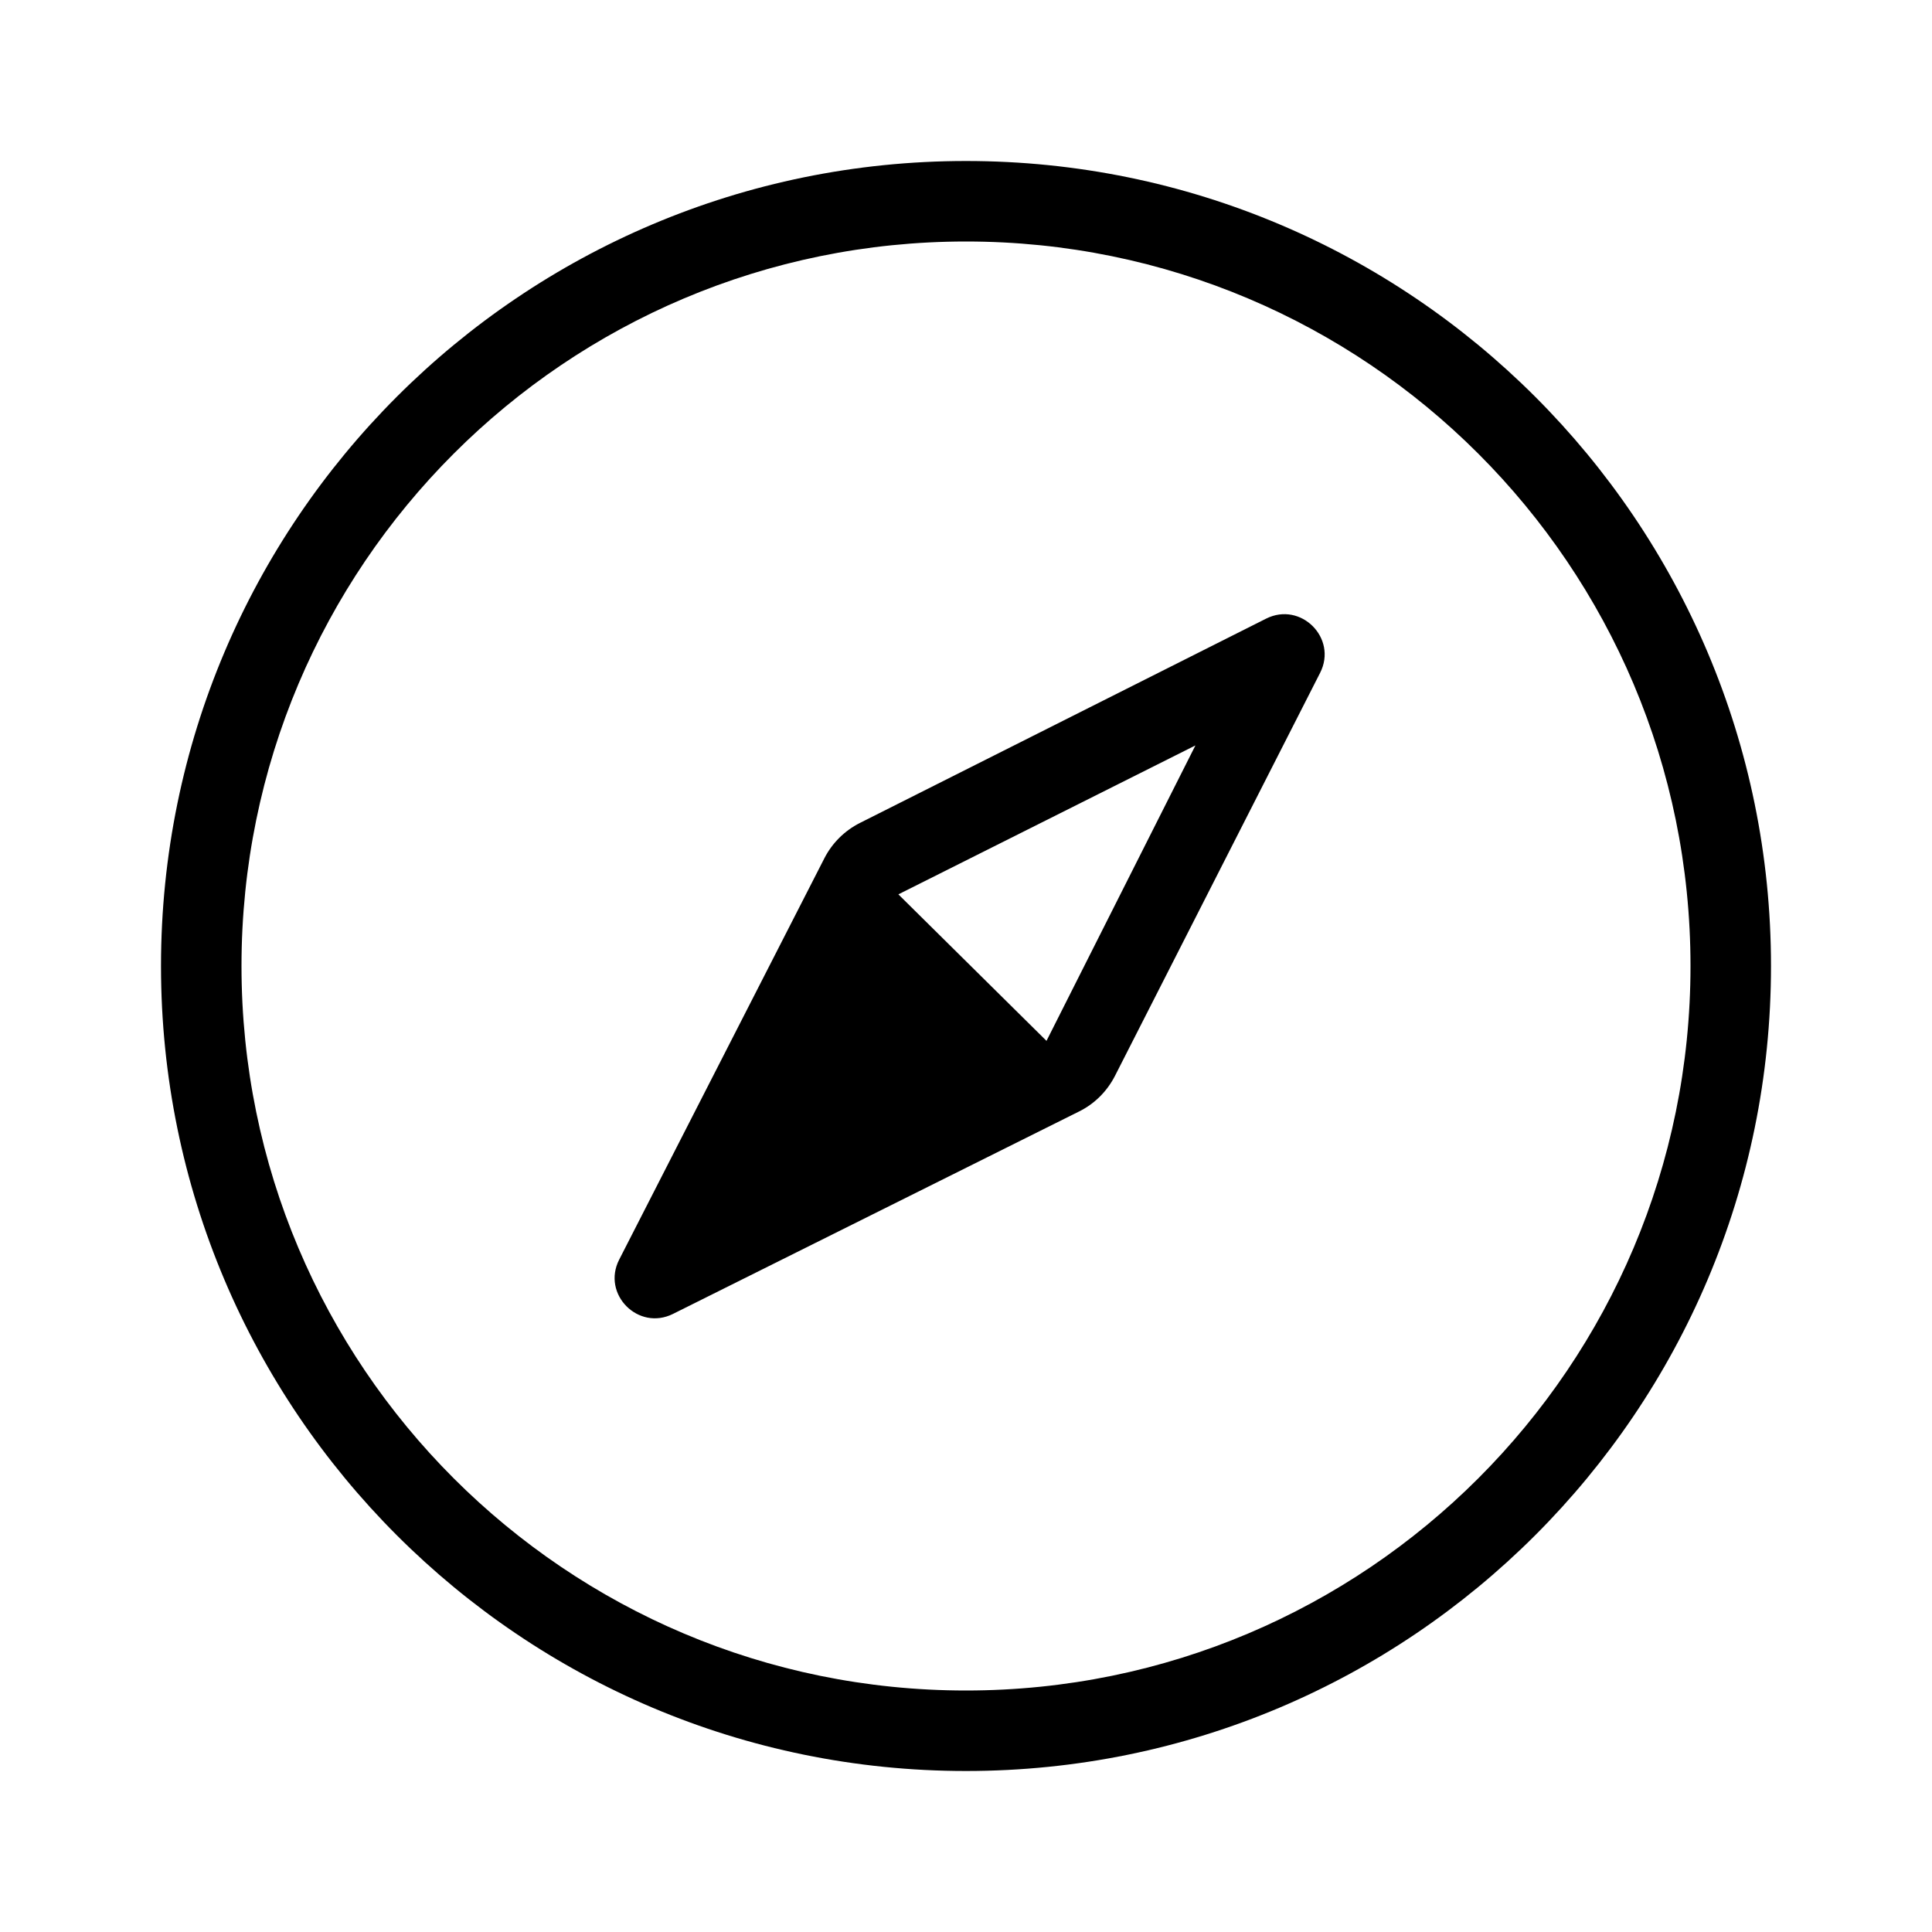
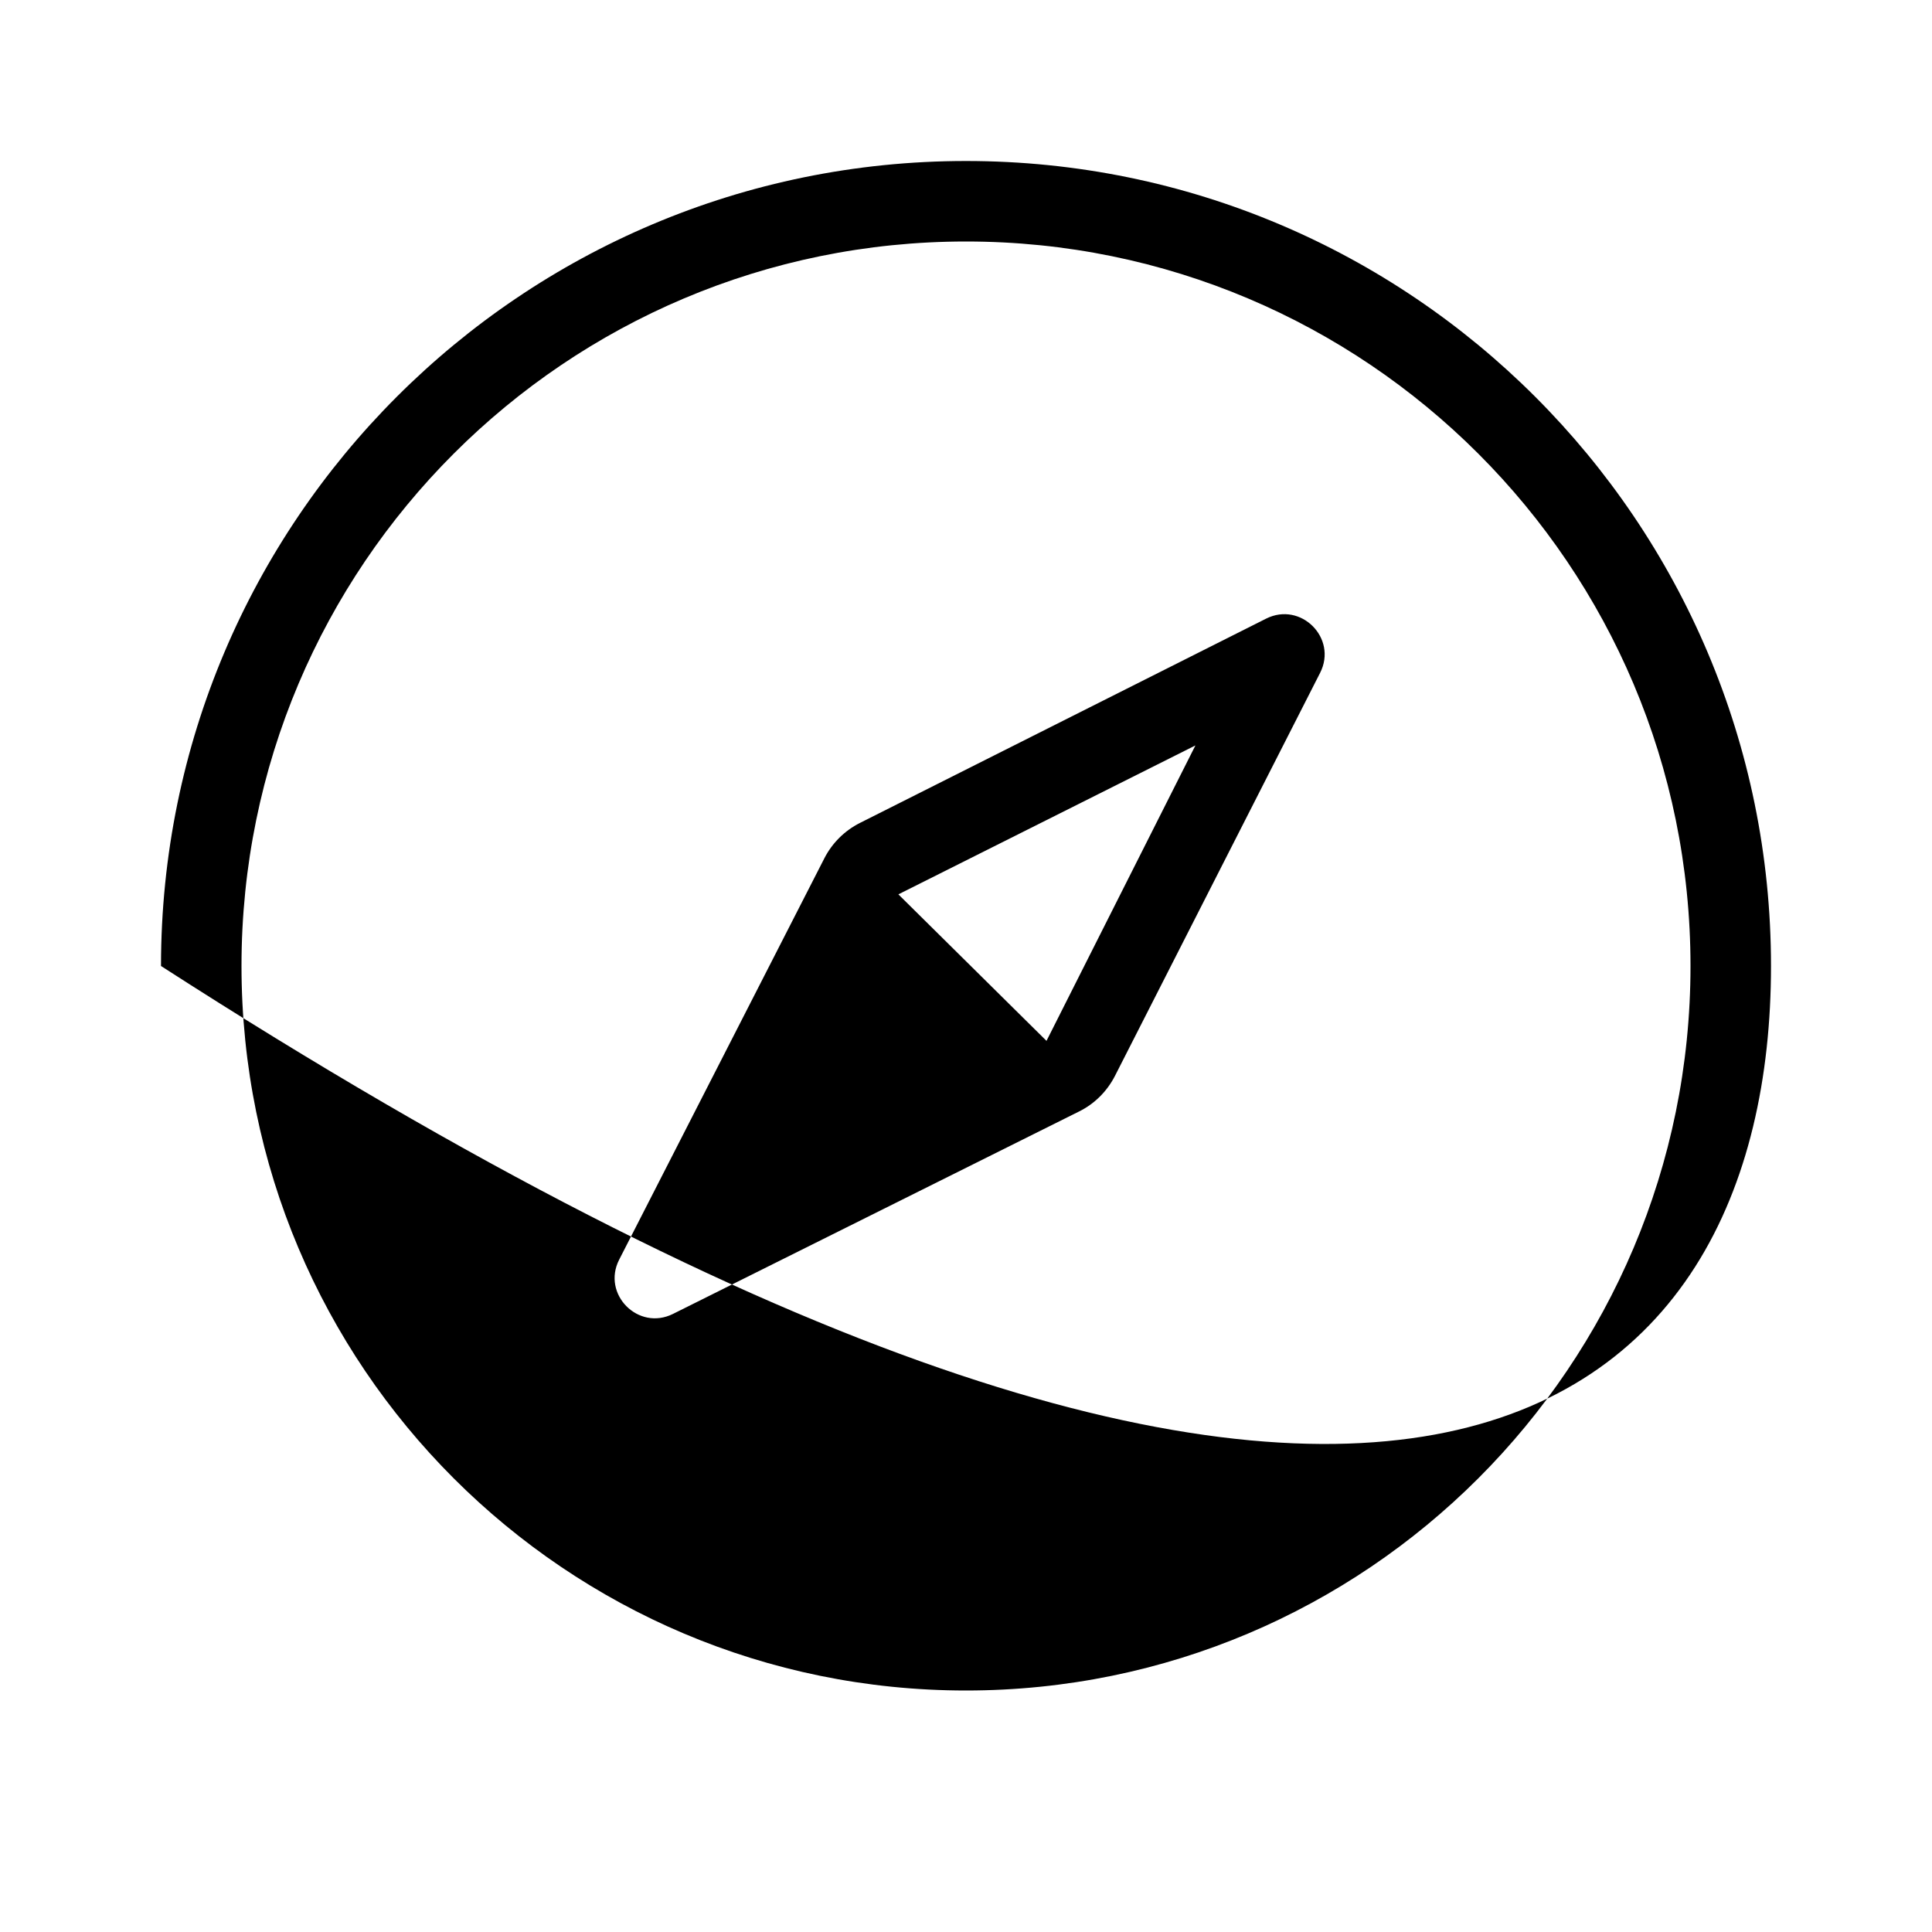
<svg xmlns="http://www.w3.org/2000/svg" width="24" height="24" viewBox="0 0 24 24" fill="none">
-   <path fill-rule="evenodd" clip-rule="evenodd" d="M2 12C2 17.523 6.477 22 12 22C17.523 22 22 17.523 22 12C22 6.477 17.523 2 12 2C6.477 2 2 6.477 2 12ZM11.16 11.11L13 12.93L14.85 9.26L11.16 11.11ZM12 3C7.029 3 3 7.029 3 12C3 16.971 7.029 21 12 21C16.971 21 21 16.971 21 12C21 7.029 16.971 3 12 3ZM10.241 10.661C10.338 10.472 10.492 10.319 10.682 10.223L15.728 7.685C16.16 7.468 16.618 7.928 16.399 8.358L13.85 13.366C13.752 13.557 13.597 13.712 13.405 13.807L8.36 16.322C7.928 16.537 7.472 16.076 7.692 15.647L10.241 10.661Z" fill="black" />
+   <path fill-rule="evenodd" clip-rule="evenodd" d="M2 12C17.523 22 22 17.523 22 12C22 6.477 17.523 2 12 2C6.477 2 2 6.477 2 12ZM11.16 11.11L13 12.93L14.85 9.26L11.16 11.11ZM12 3C7.029 3 3 7.029 3 12C3 16.971 7.029 21 12 21C16.971 21 21 16.971 21 12C21 7.029 16.971 3 12 3ZM10.241 10.661C10.338 10.472 10.492 10.319 10.682 10.223L15.728 7.685C16.16 7.468 16.618 7.928 16.399 8.358L13.85 13.366C13.752 13.557 13.597 13.712 13.405 13.807L8.36 16.322C7.928 16.537 7.472 16.076 7.692 15.647L10.241 10.661Z" fill="black" />
</svg>